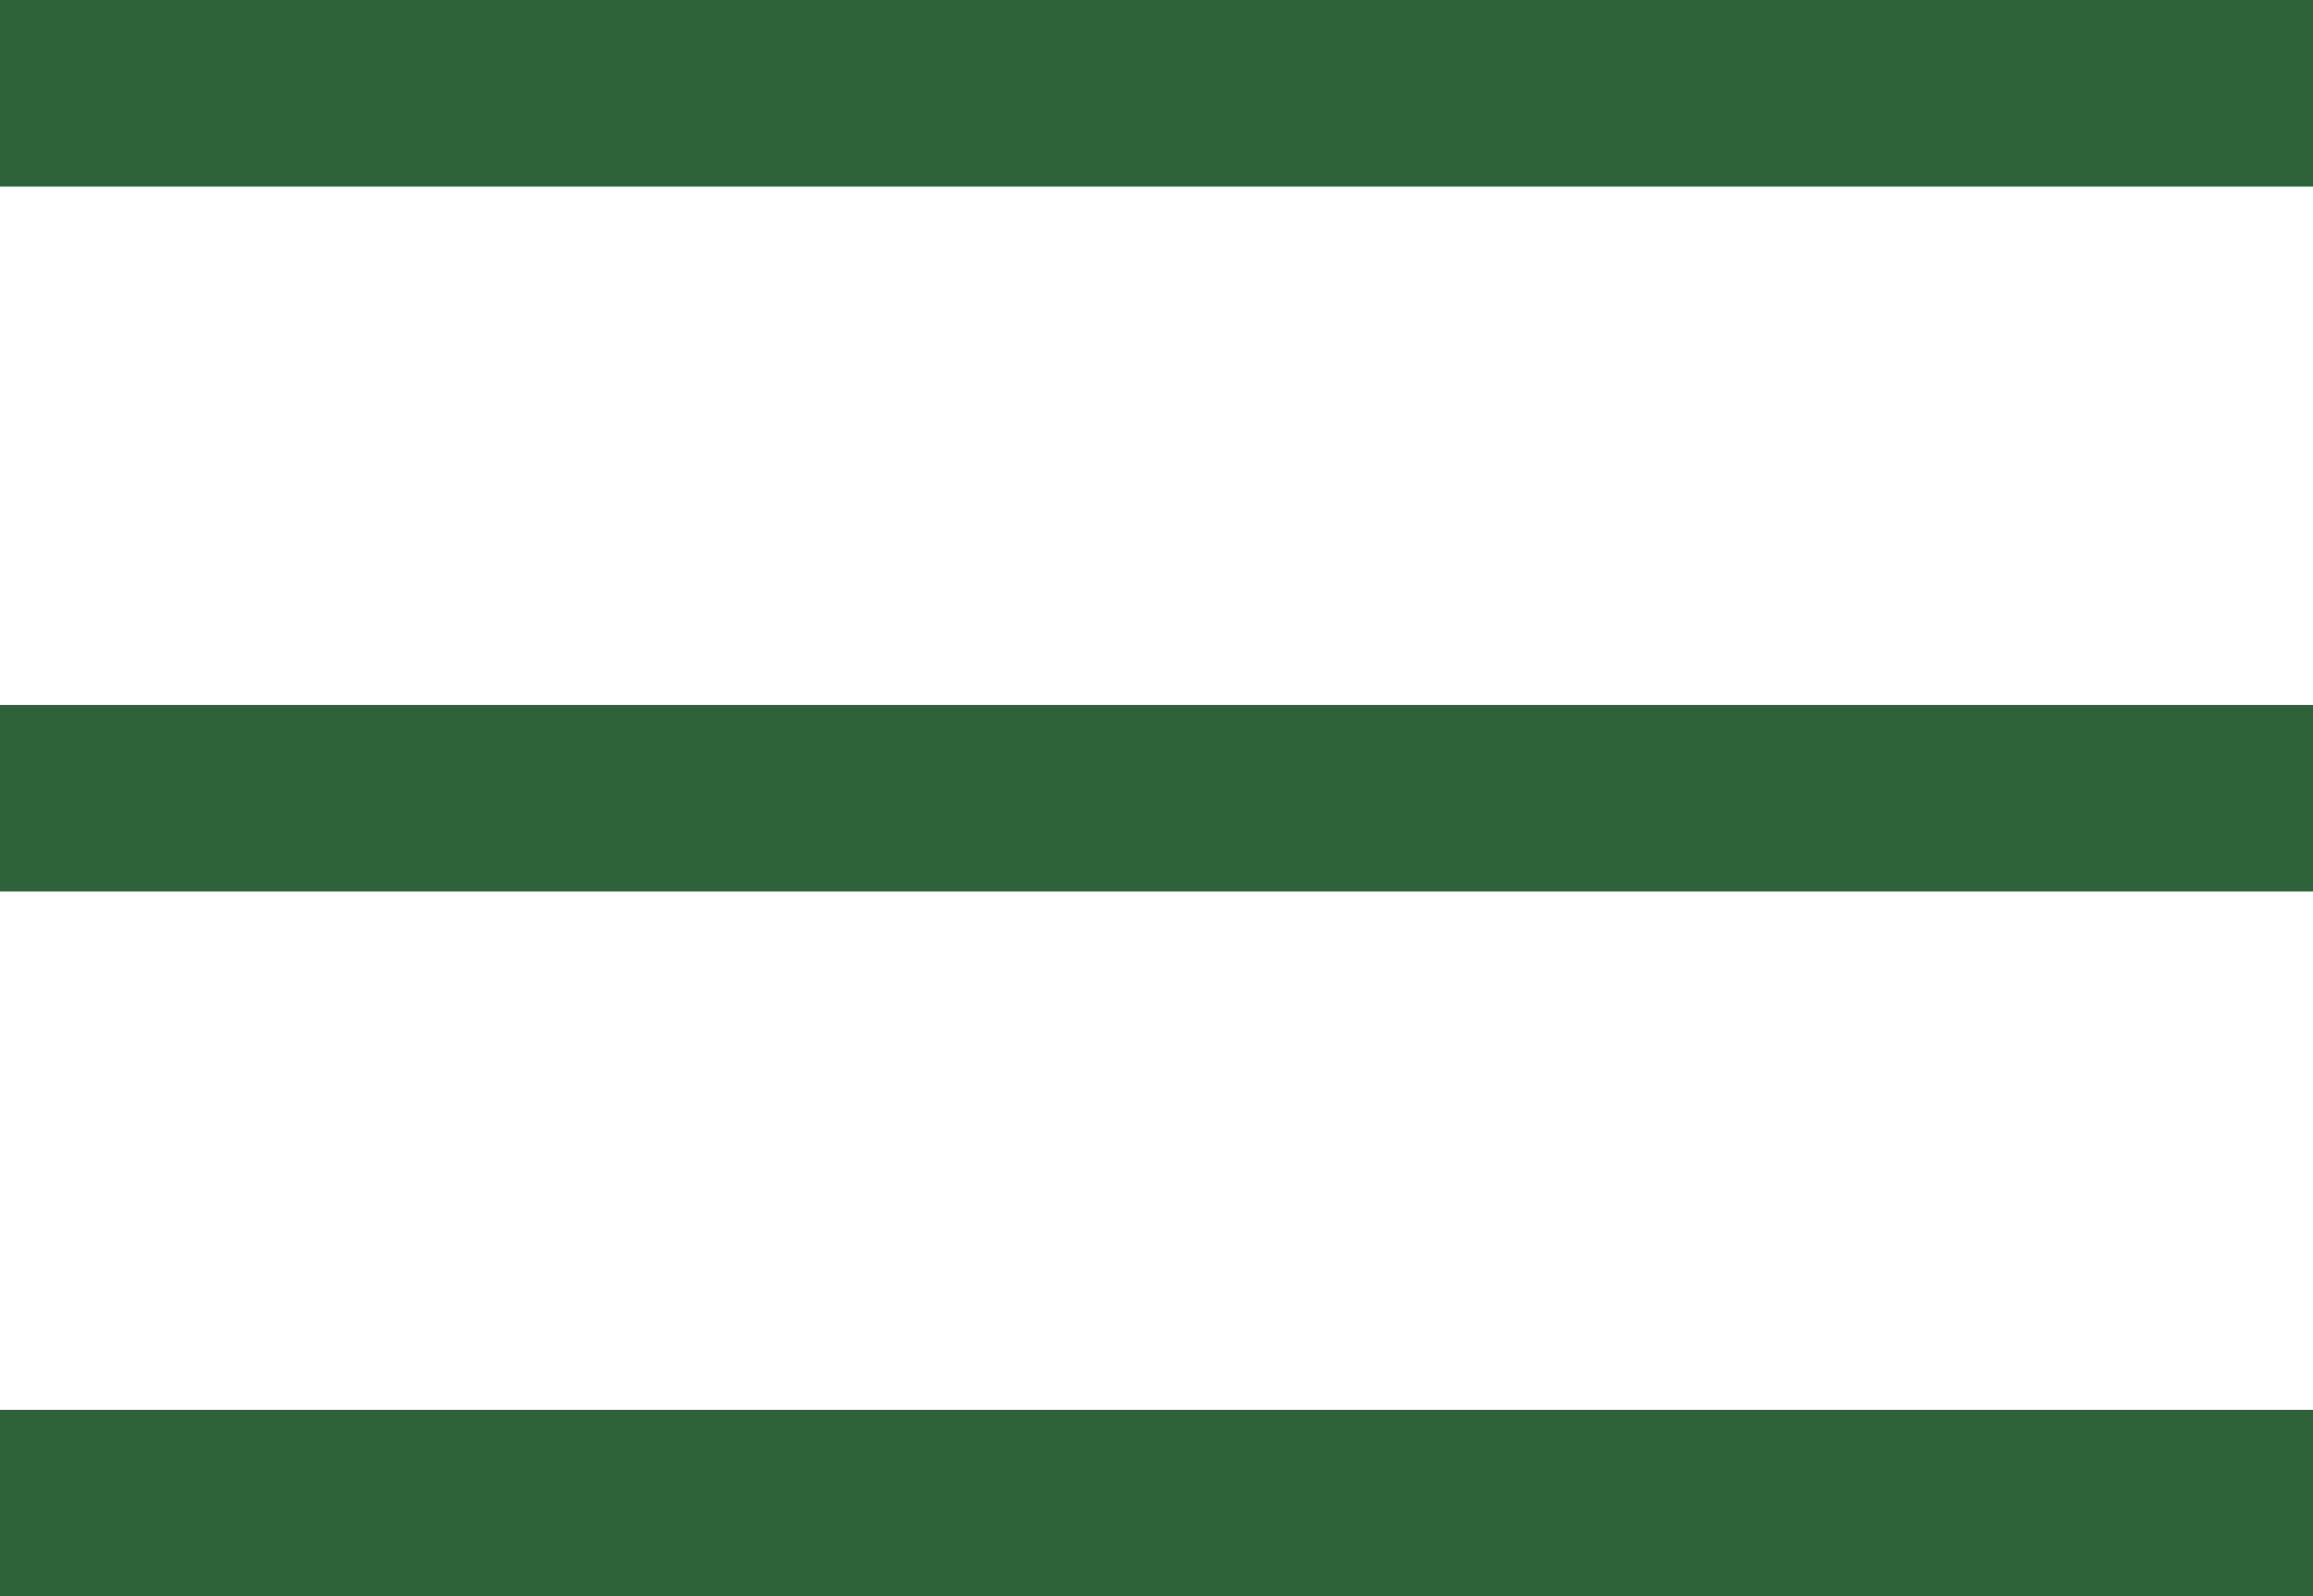
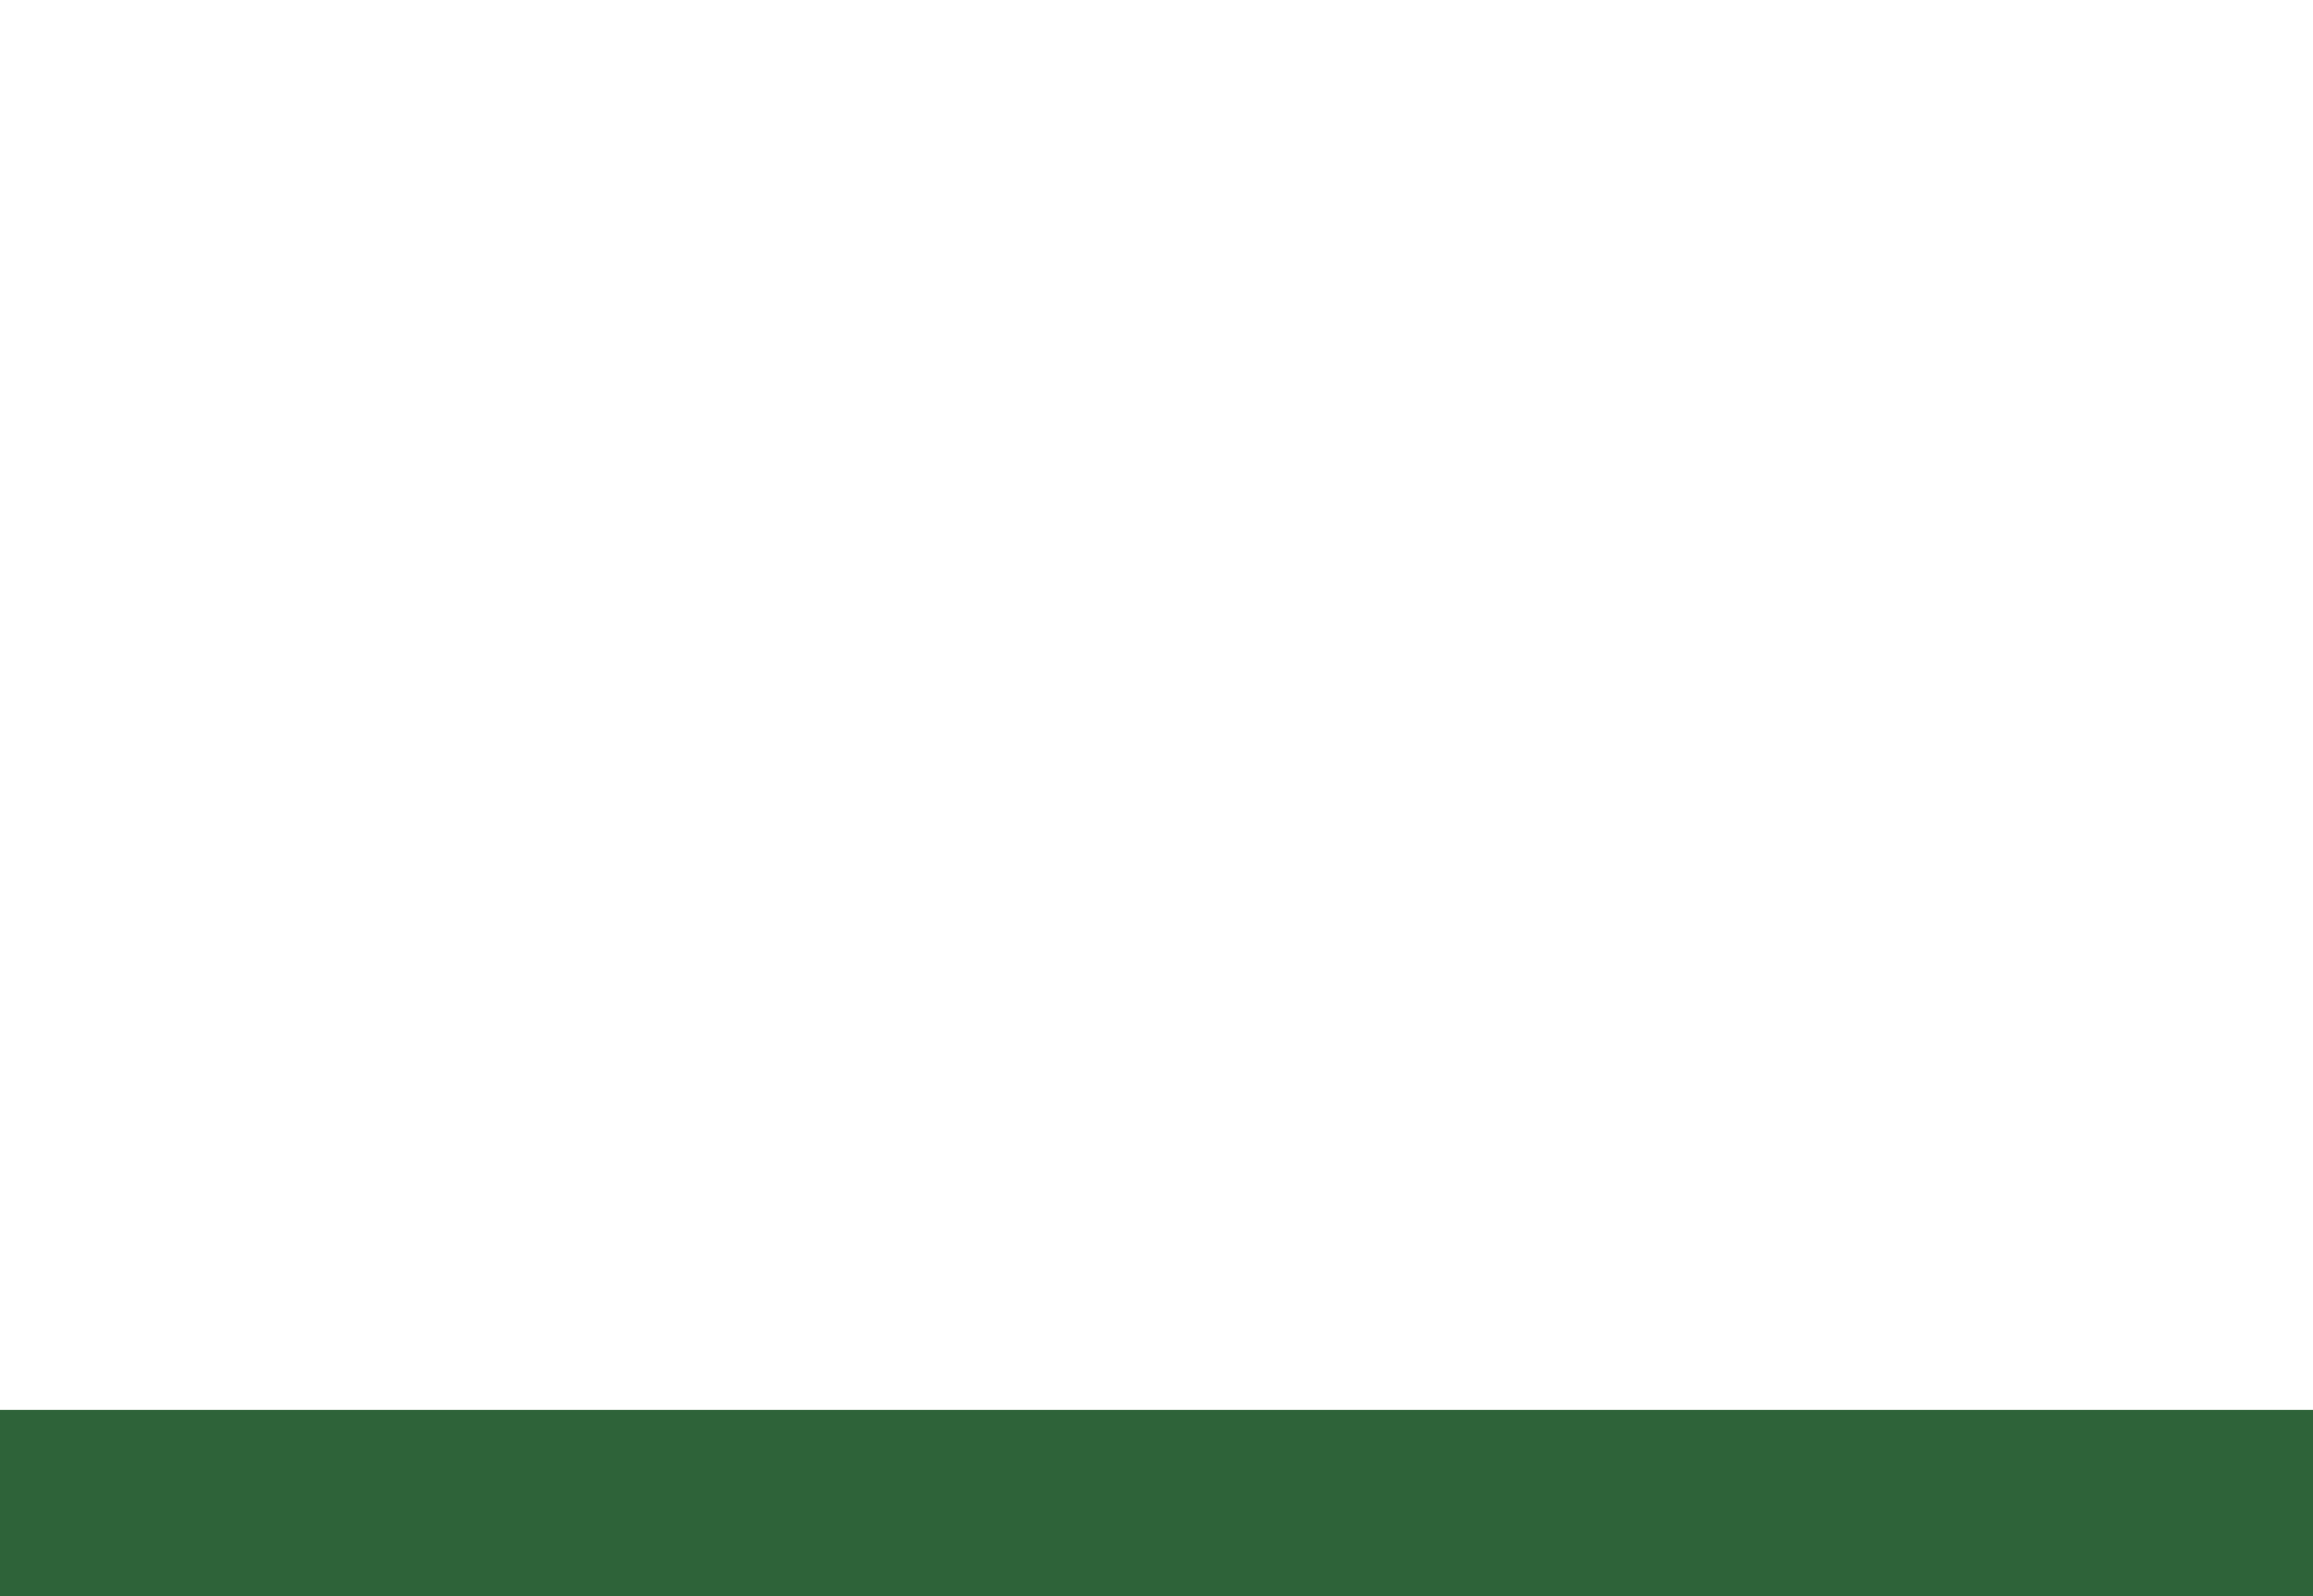
<svg xmlns="http://www.w3.org/2000/svg" width="32.244" height="22.254" viewBox="0 0 32.244 22.254">
  <g id="Group_4202" data-name="Group 4202" transform="translate(-1249 -35.212)">
-     <path id="Path_467" data-name="Path 467" d="M1249.612,36.181h32.244" transform="translate(-0.612 0.331)" fill="none" stroke="#2e6339" stroke-width="2.6" />
-     <path id="Path_468" data-name="Path 468" d="M1249.612,36.181h32.244" transform="translate(-0.612 10.158)" fill="none" stroke="#2e6339" stroke-width="2.6" />
    <path id="Path_469" data-name="Path 469" d="M1249.612,36.181h32.244" transform="translate(-0.612 19.985)" fill="none" stroke="#2e6339" stroke-width="2.6" />
  </g>
</svg>